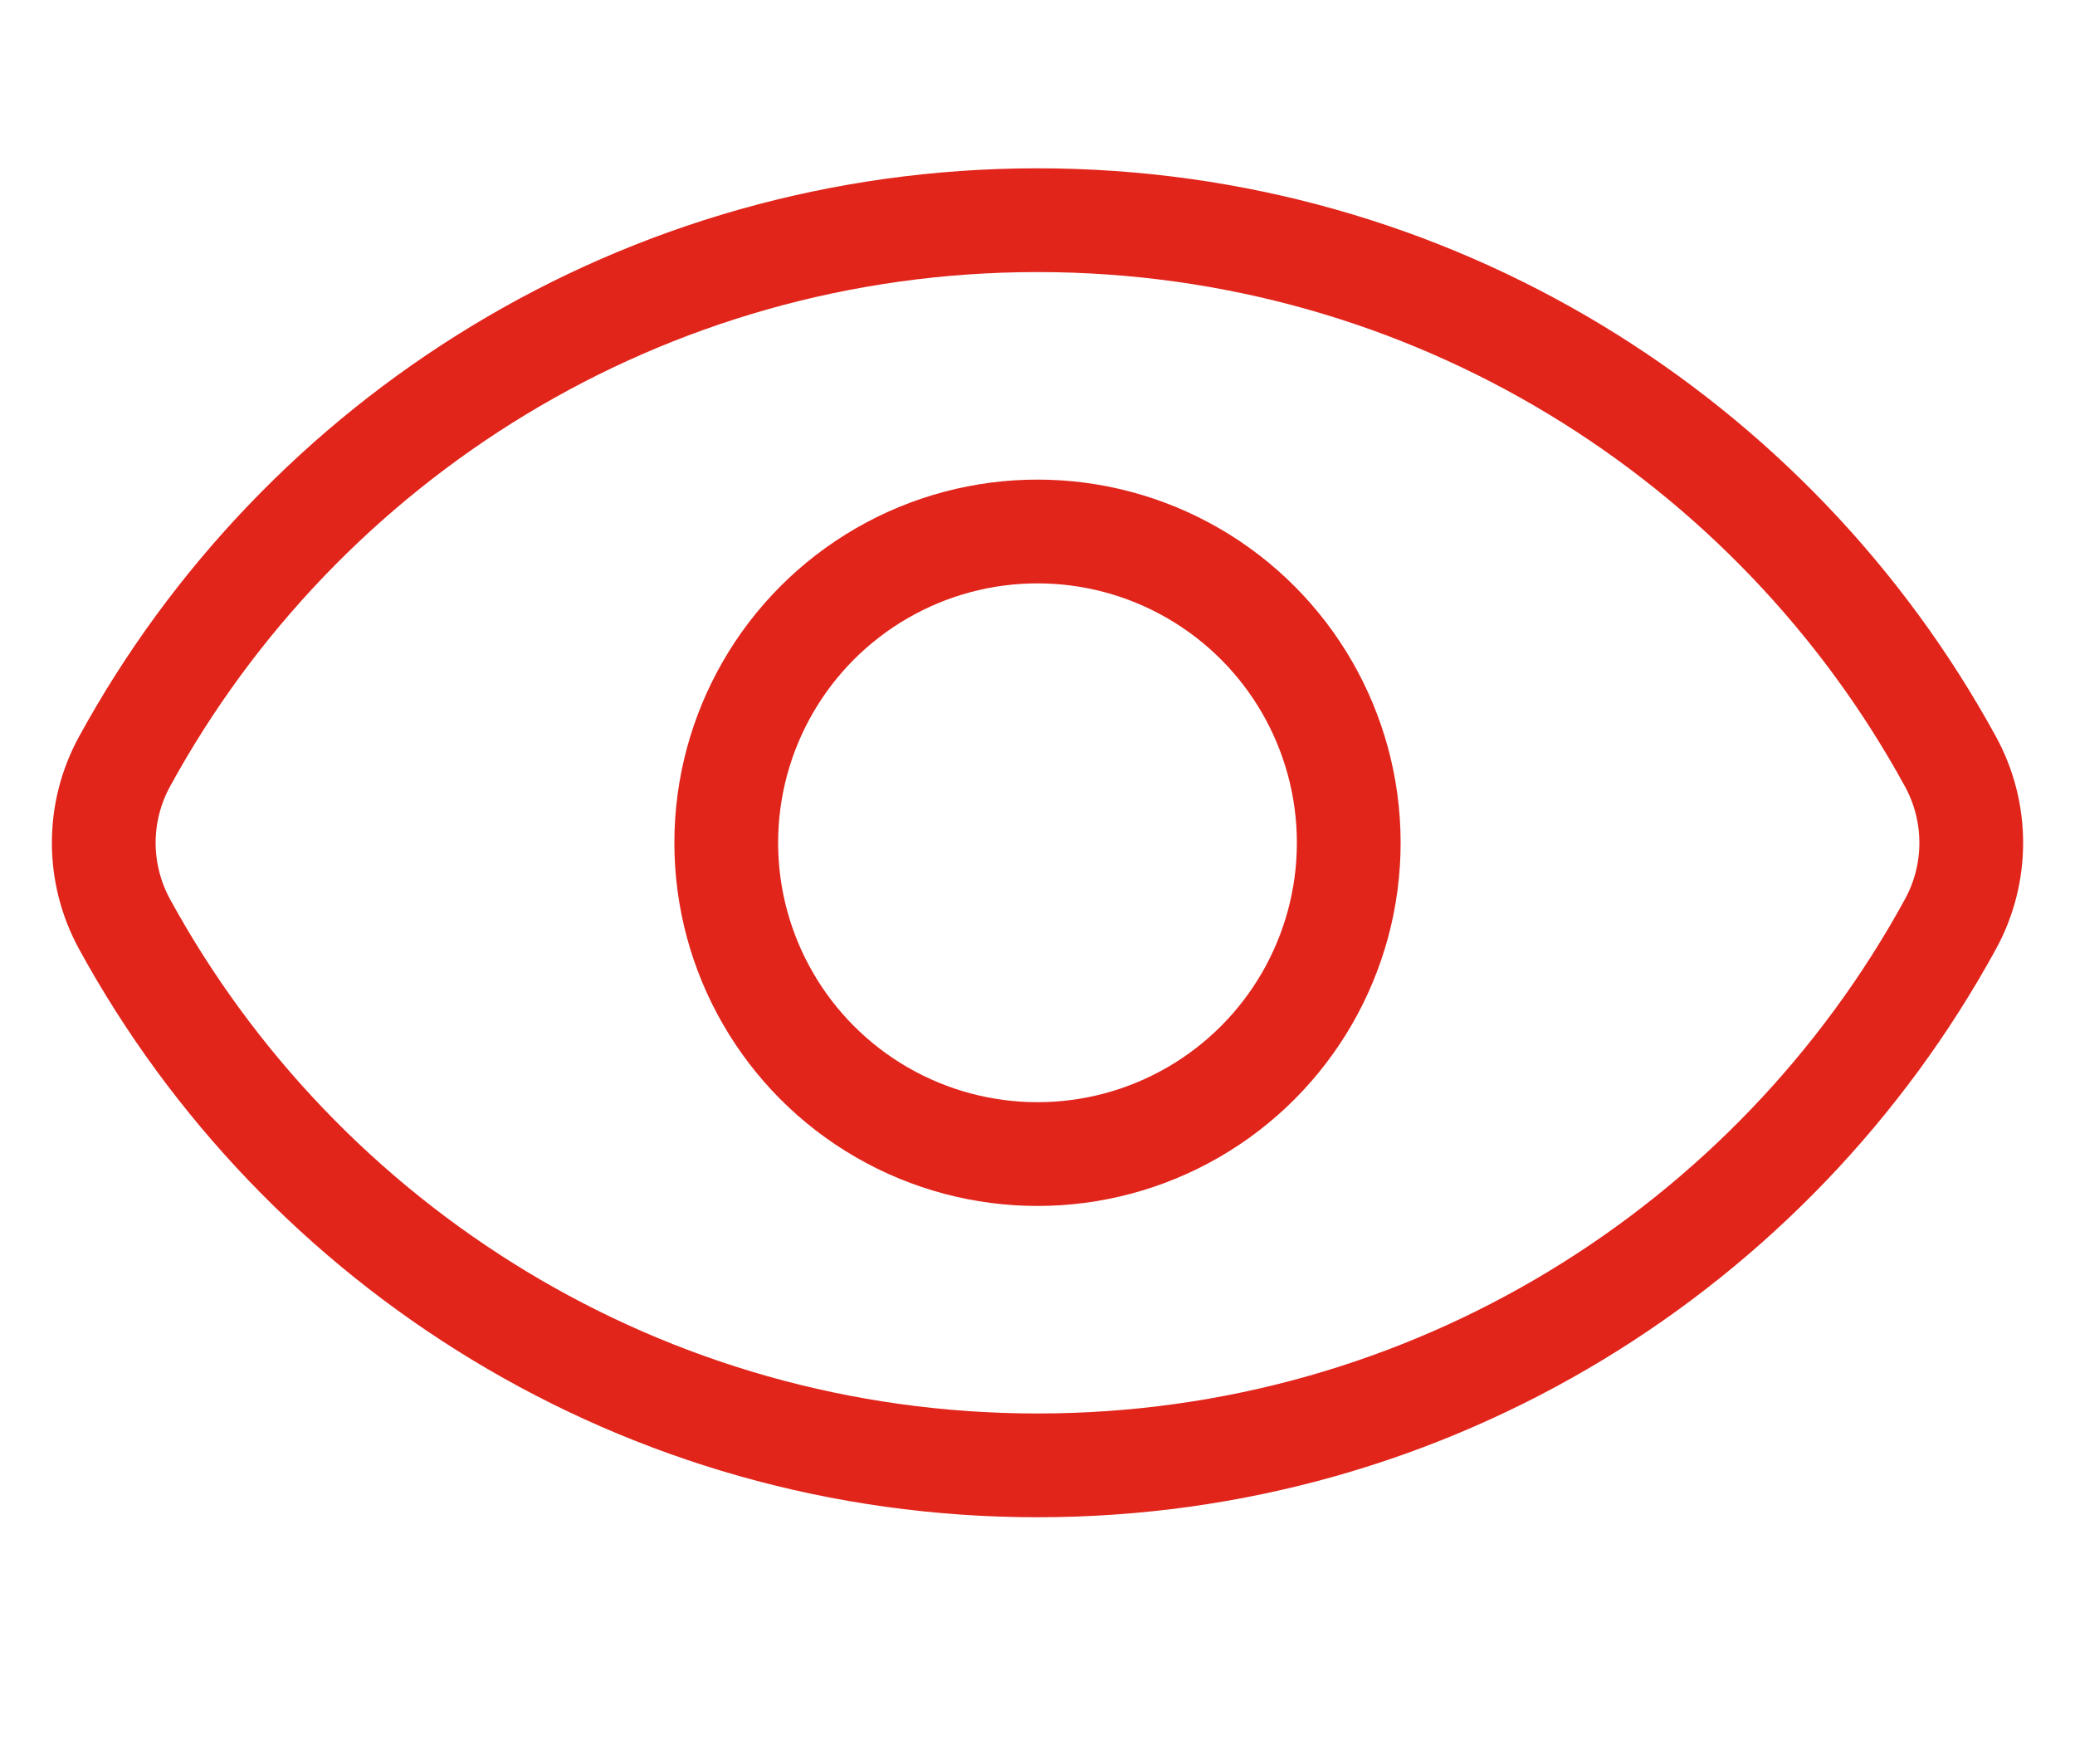
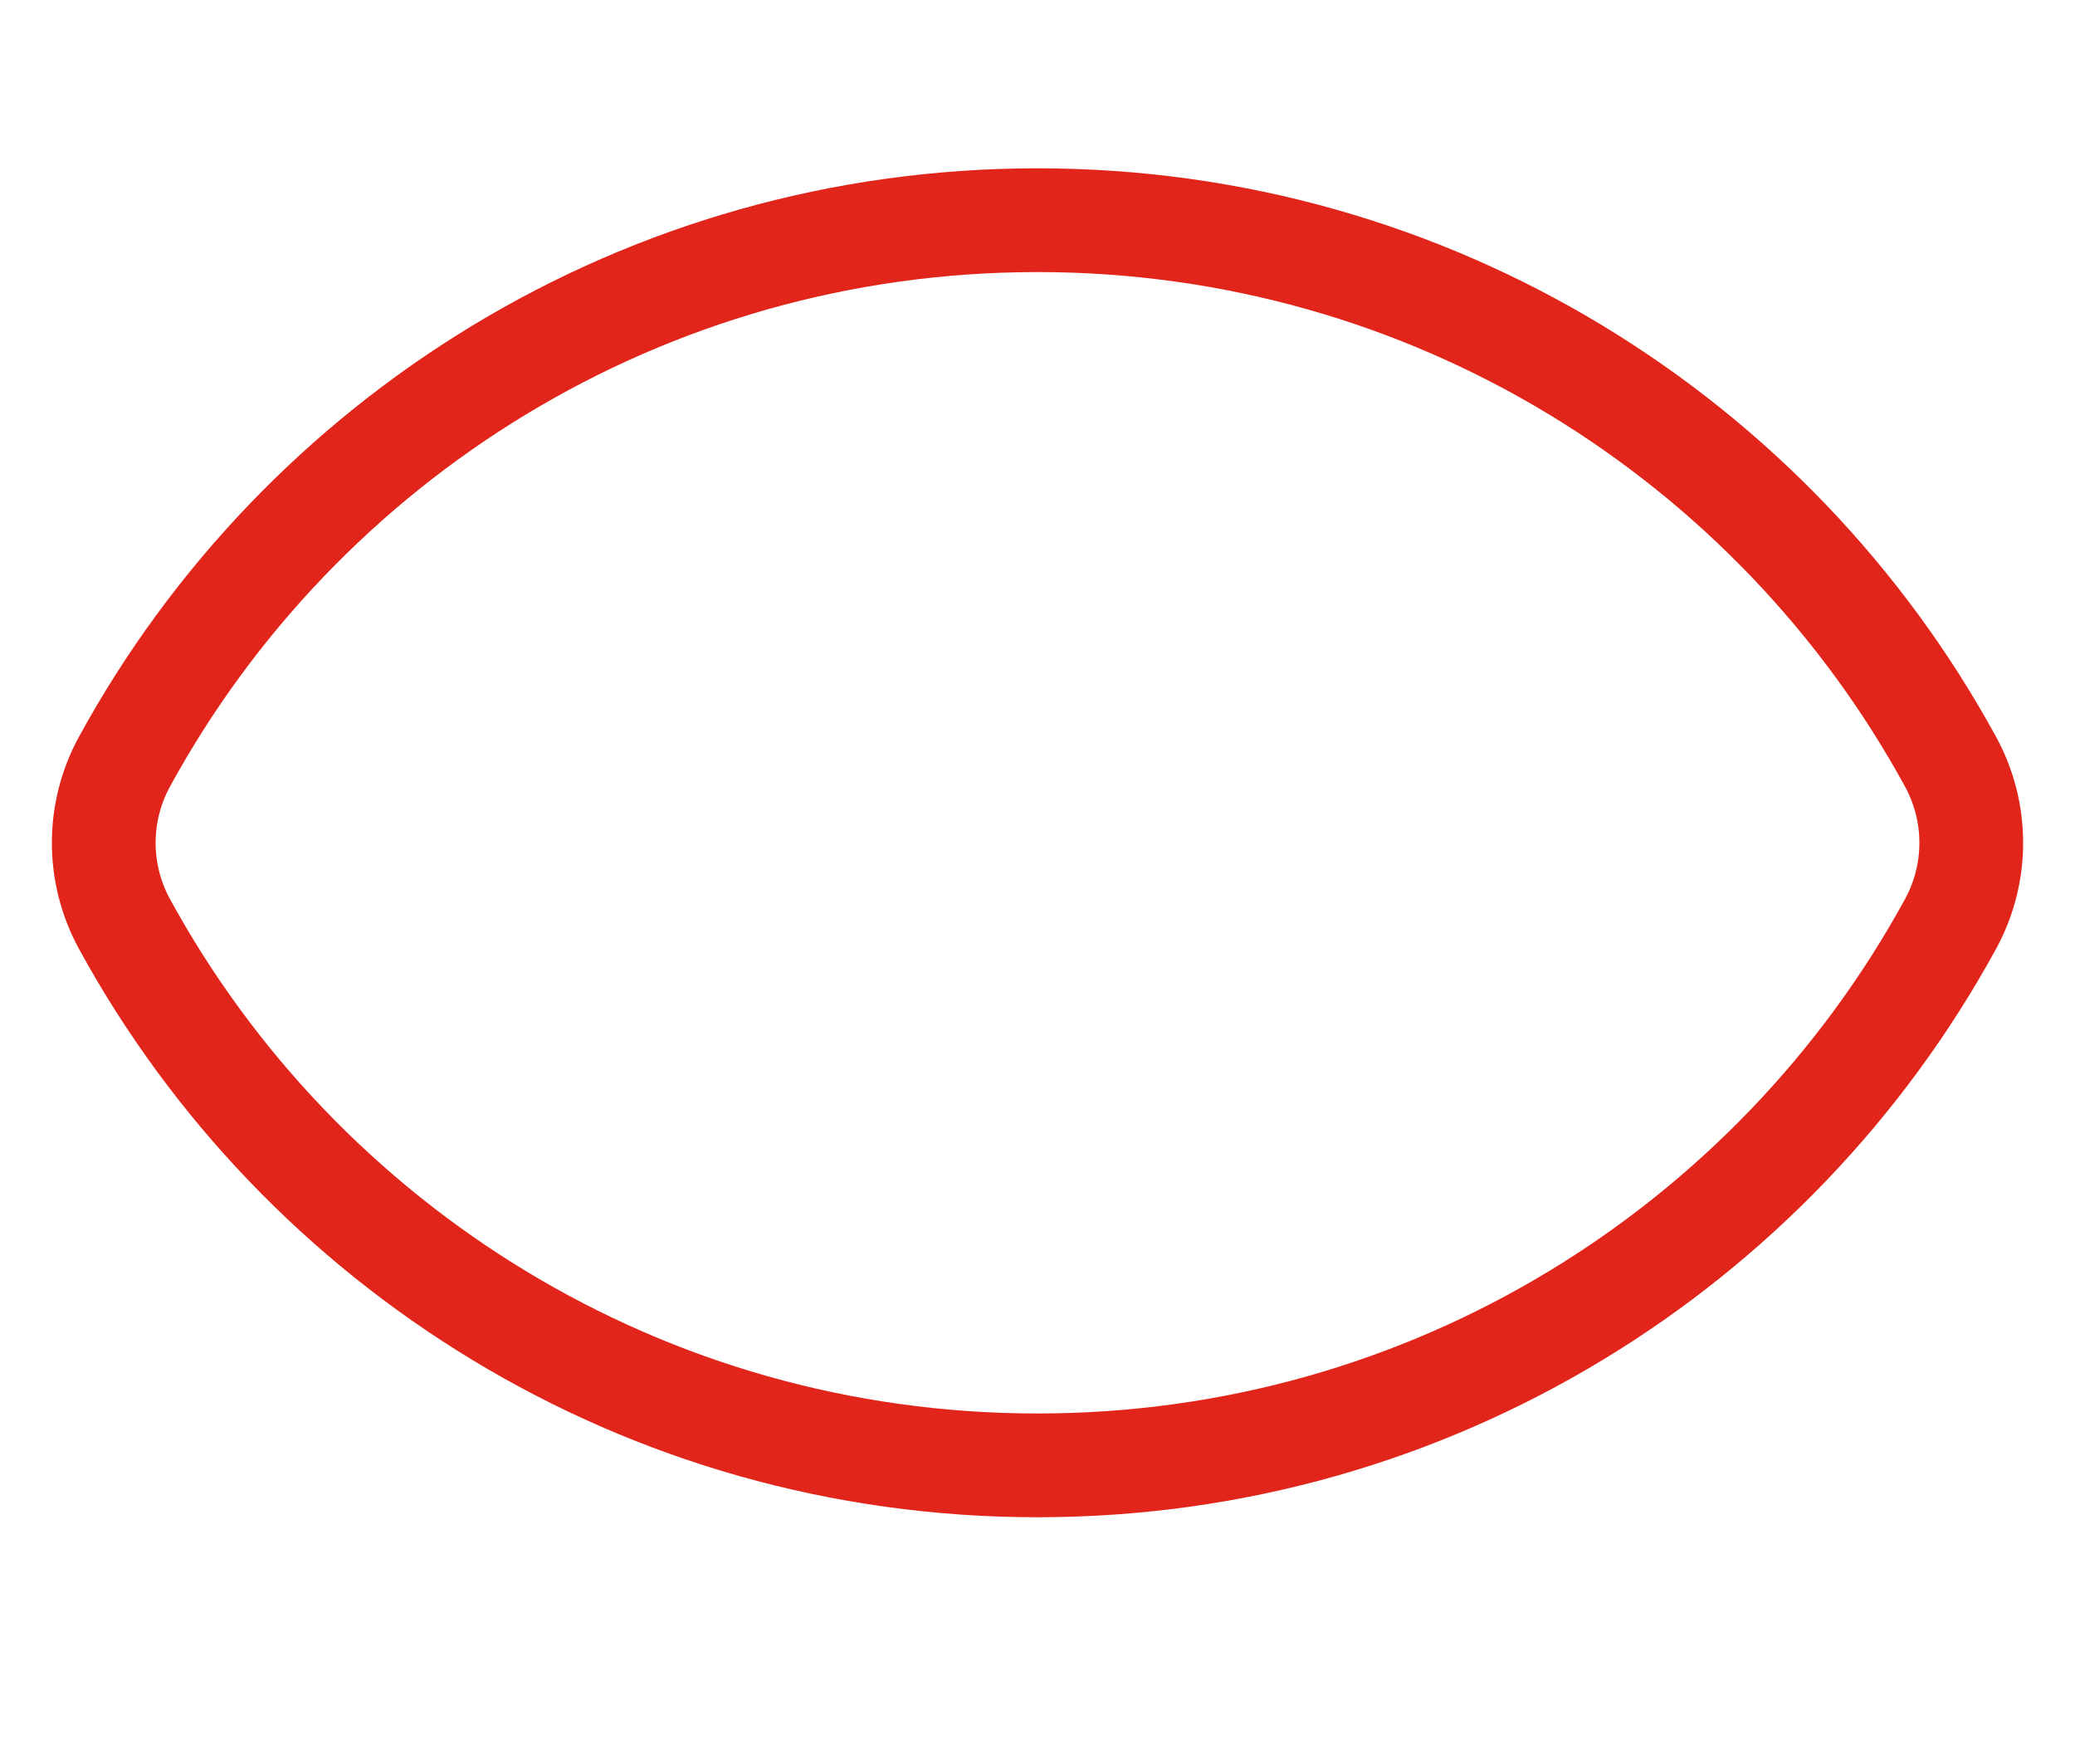
<svg xmlns="http://www.w3.org/2000/svg" width="20" height="17" viewBox="0 0 20 17" fill="none">
  <path d="M1.201 8.907C0.933 8.417 0.933 7.827 1.201 7.338C2.9 4.23 6.203 2.122 10 2.122C13.797 2.122 17.1 4.23 18.799 7.338C19.067 7.827 19.067 8.418 18.799 8.907C17.1 12.014 13.797 14.122 10 14.122C6.203 14.122 2.9 12.014 1.201 8.907Z" stroke="#E1251B" />
-   <circle cx="10" cy="8.122" r="3" stroke="#E1251B" />
</svg>